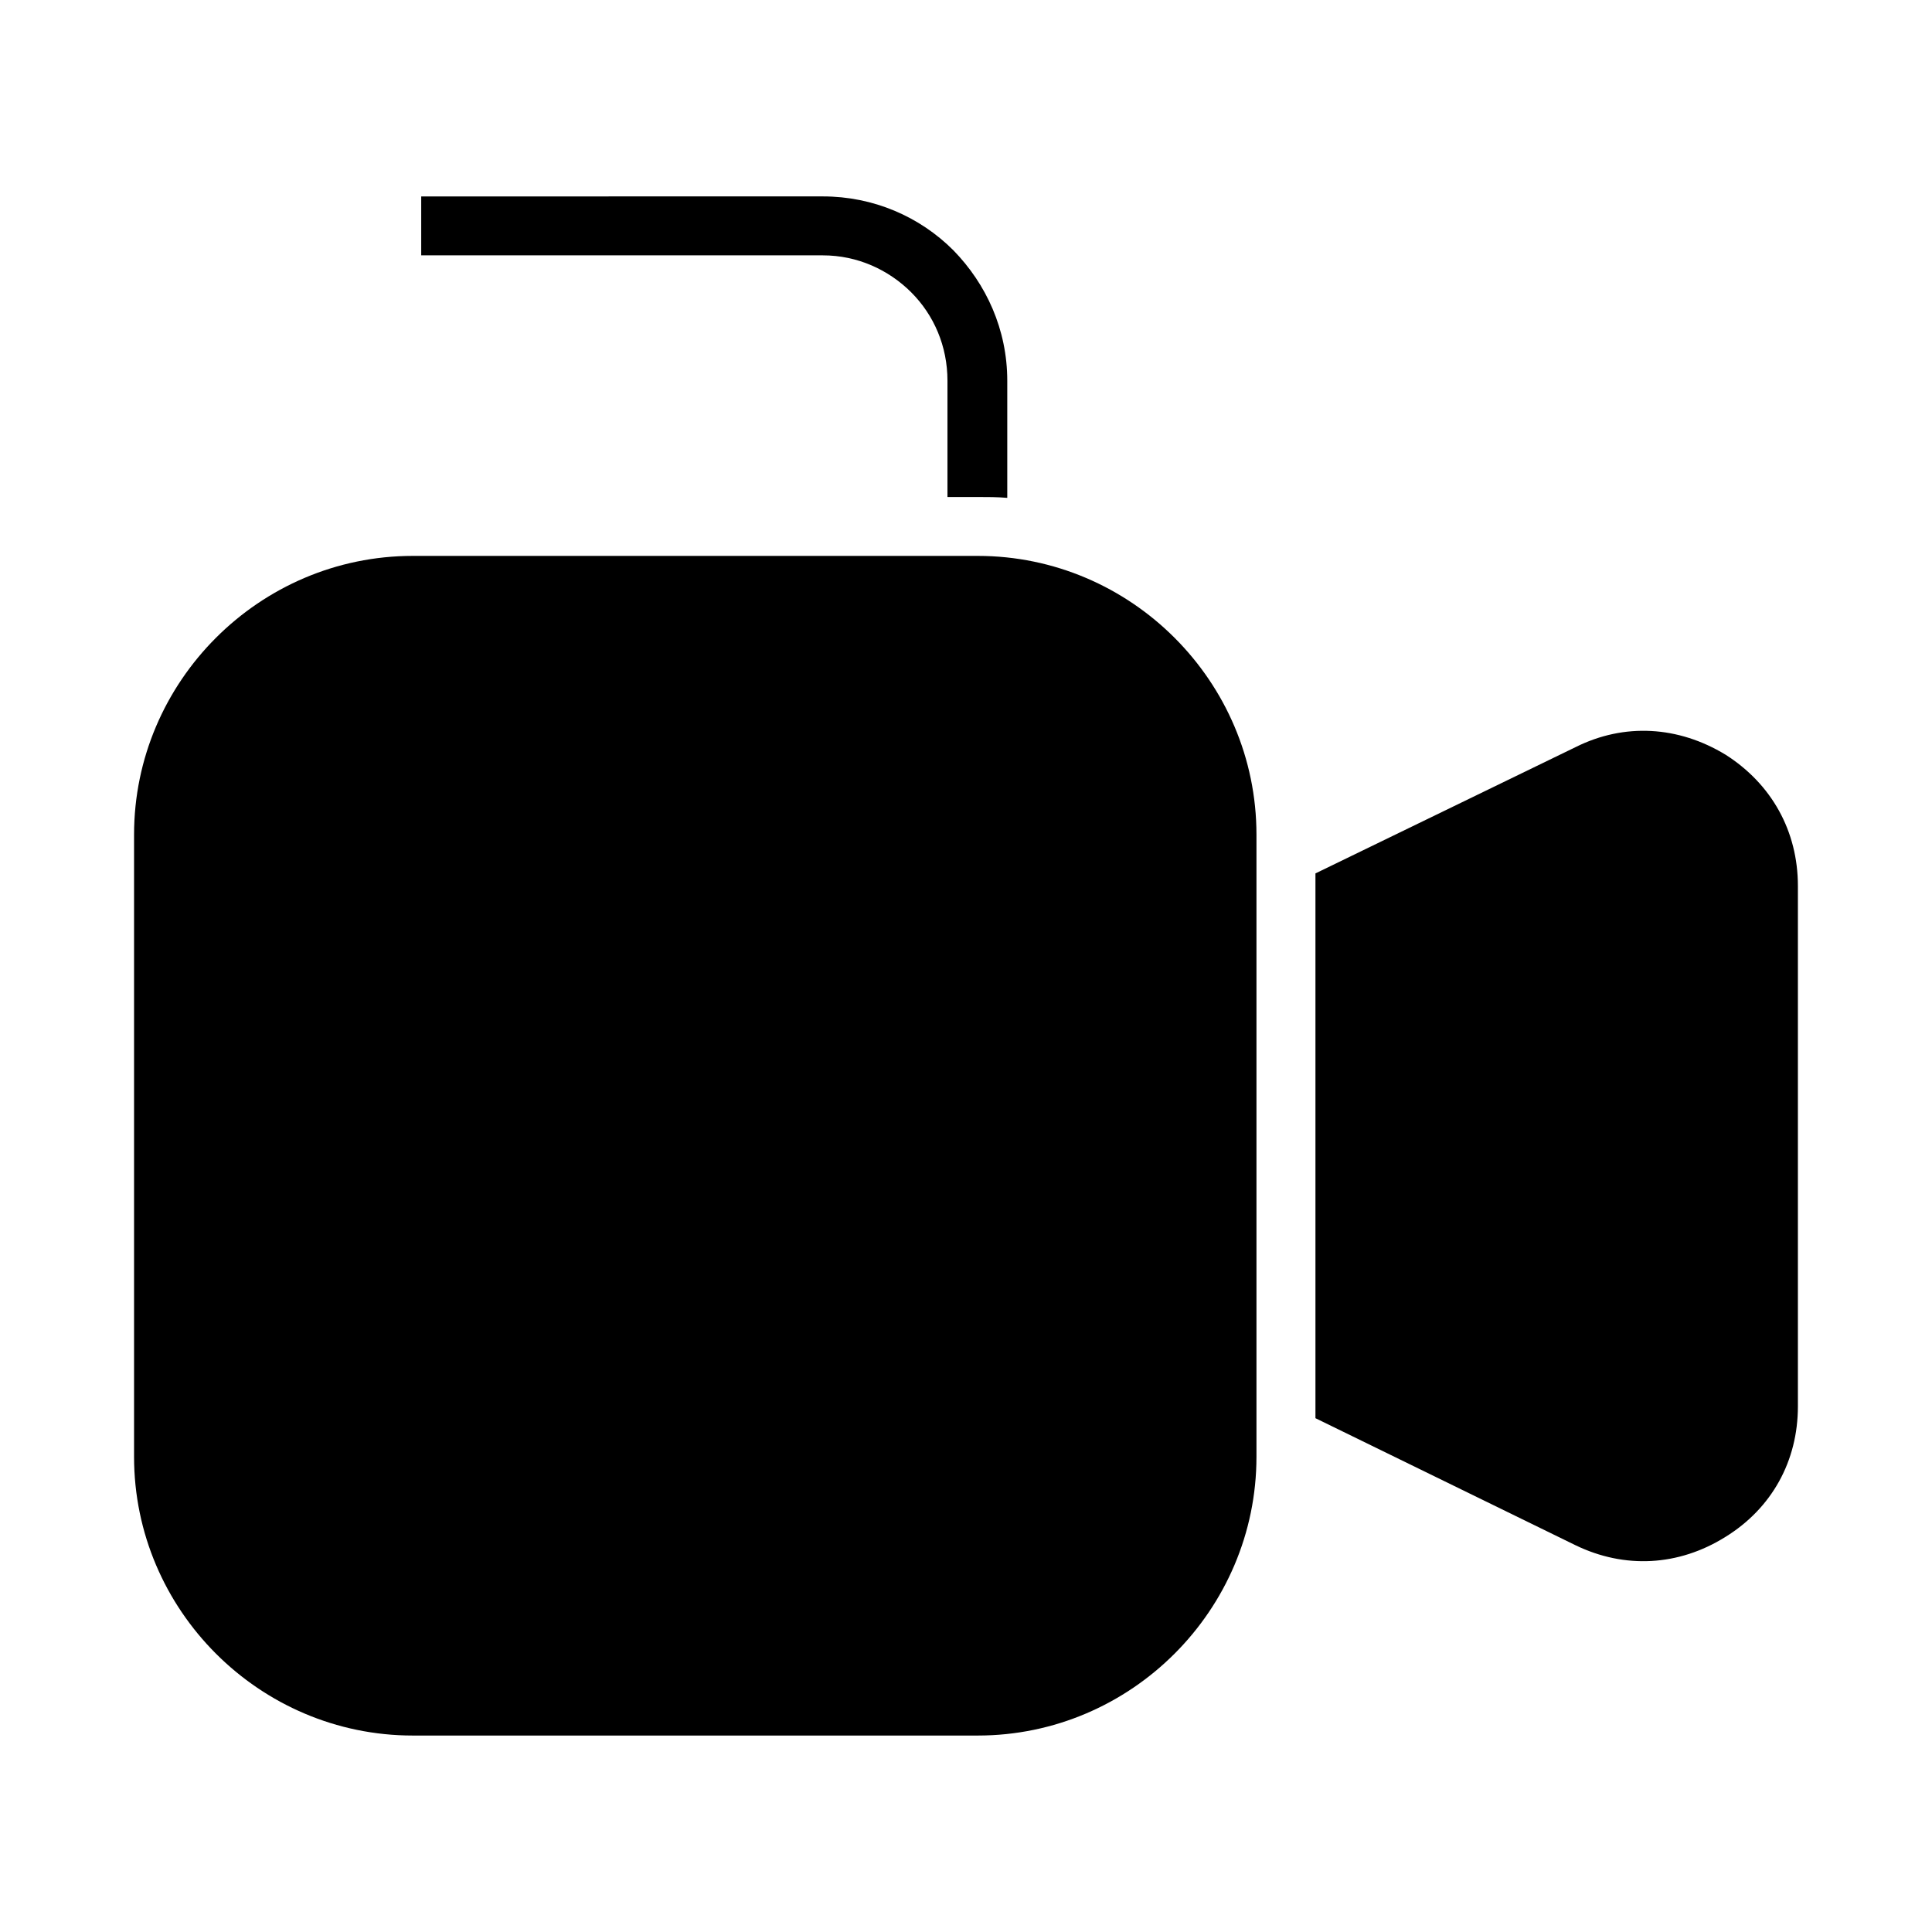
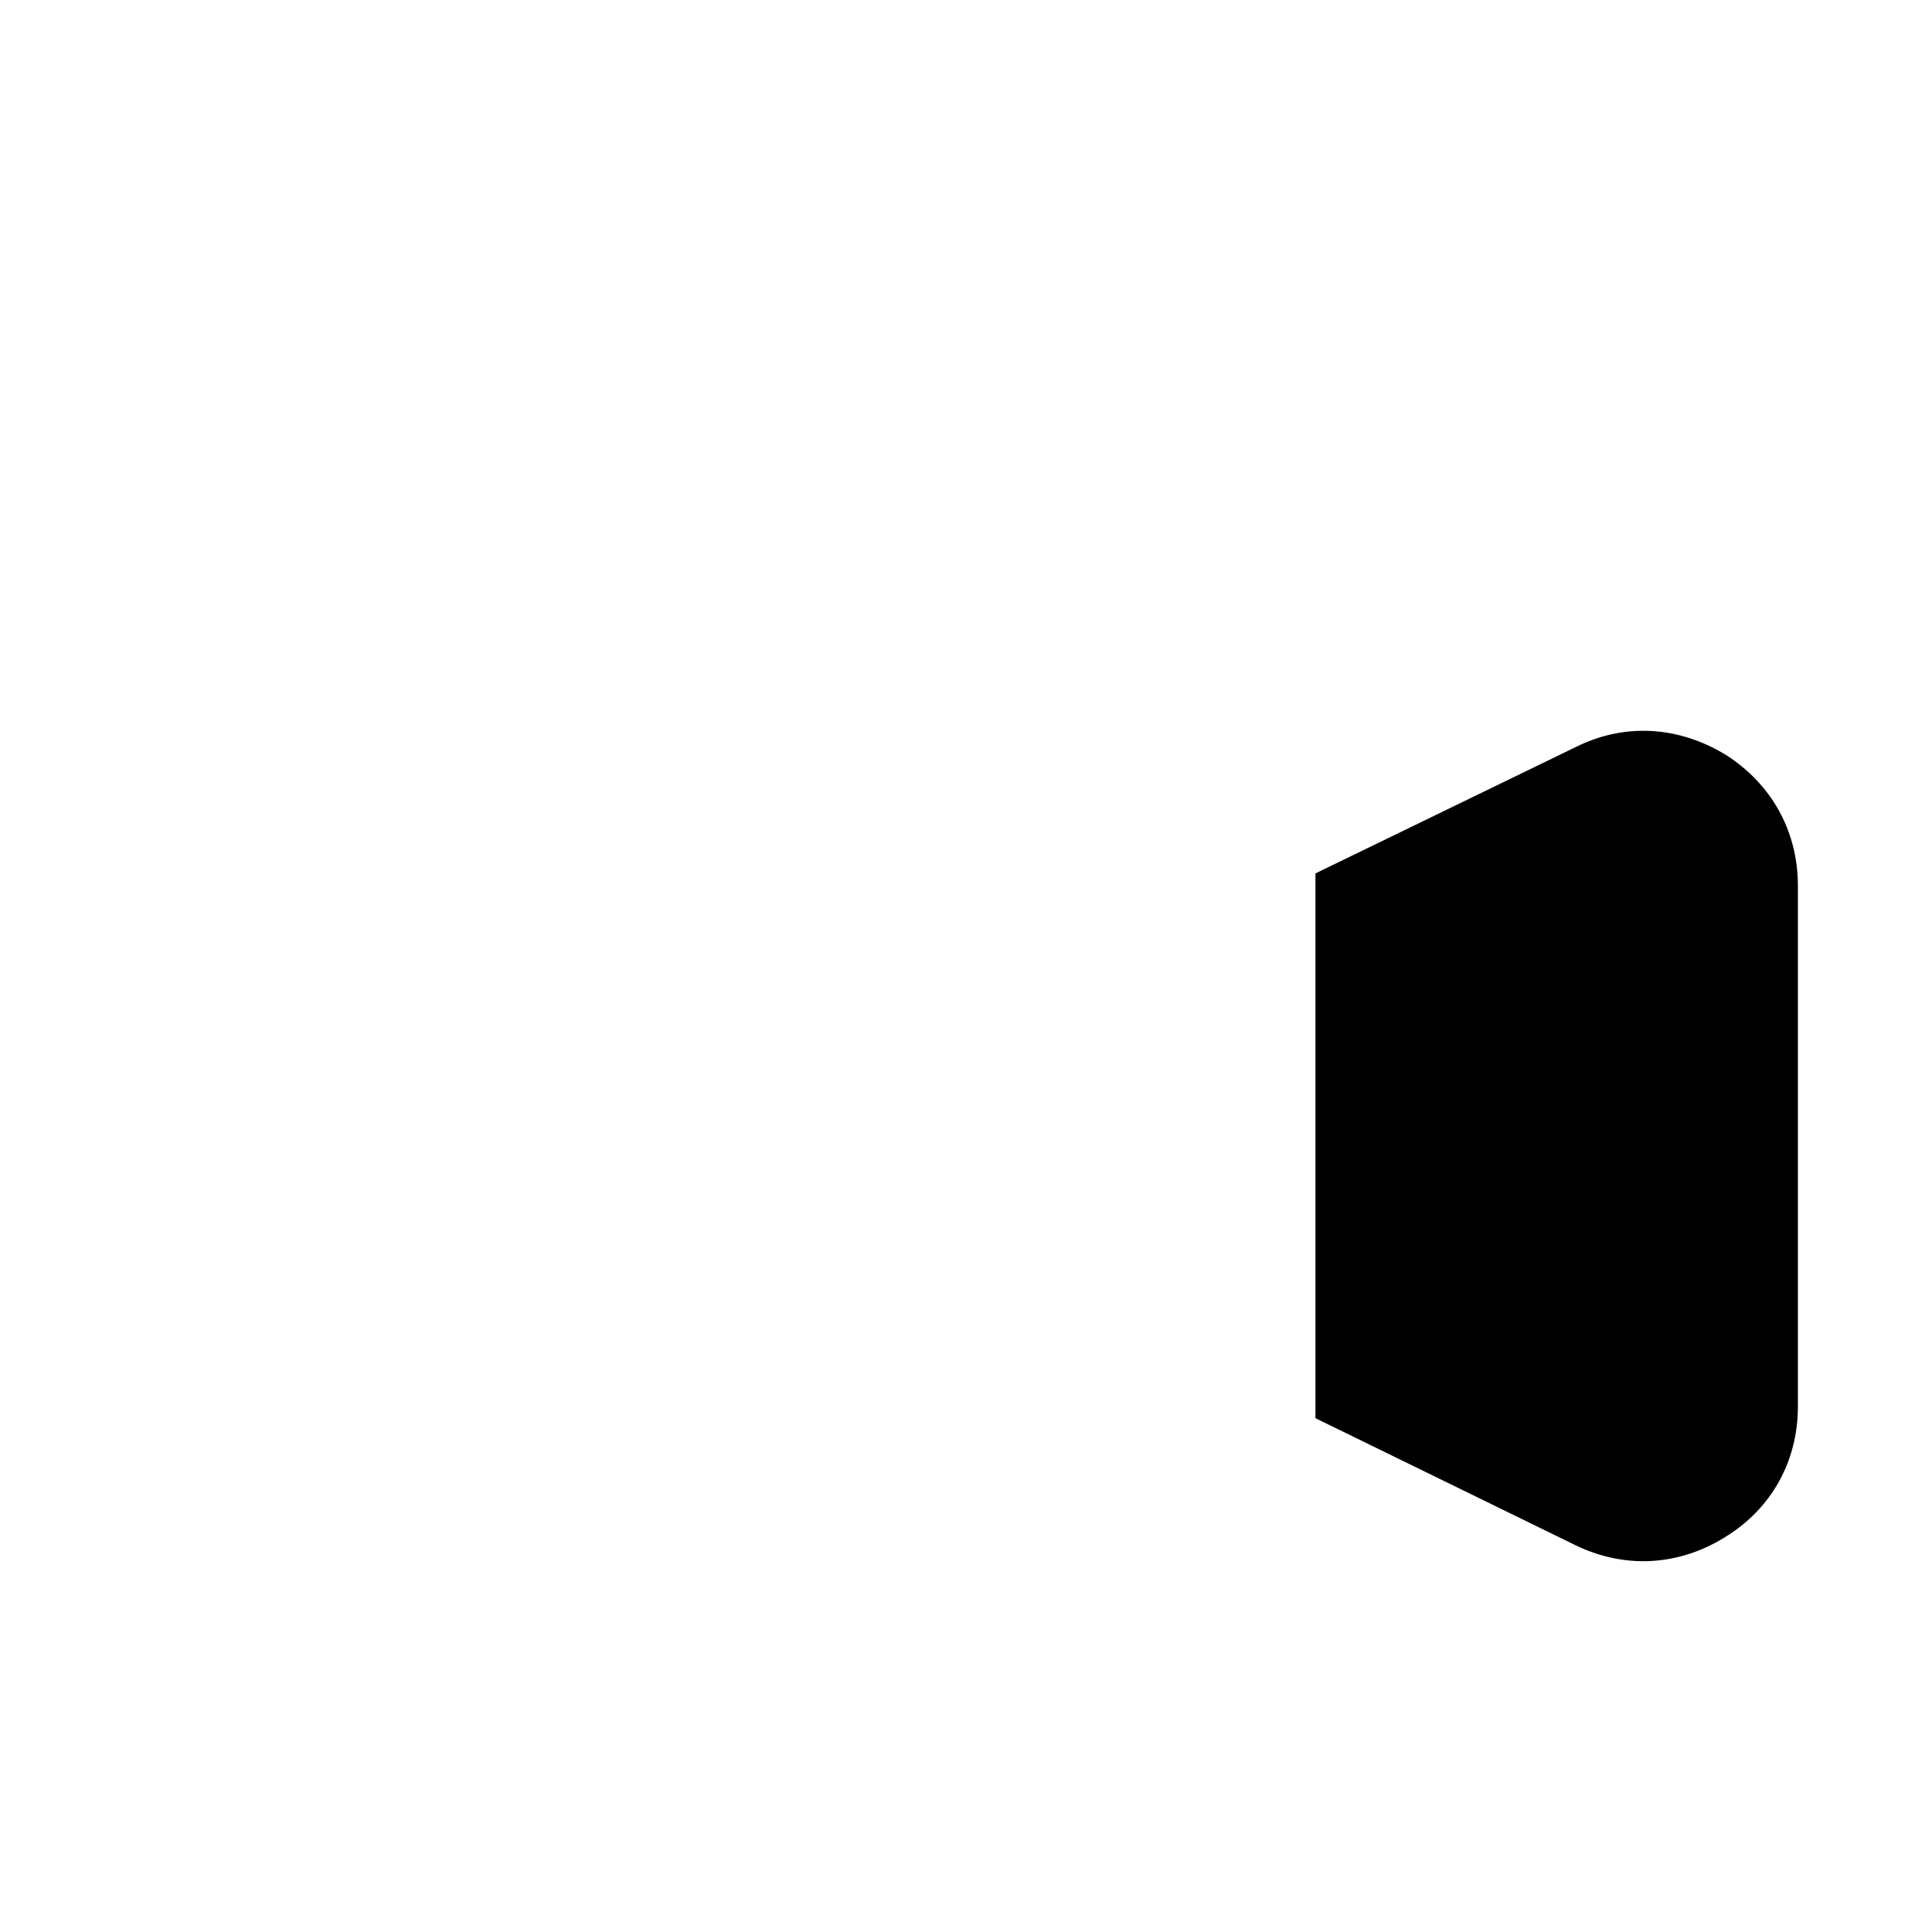
<svg xmlns="http://www.w3.org/2000/svg" fill="#000000" width="800px" height="800px" version="1.1" viewBox="144 144 512 512">
  <g fill-rule="evenodd">
    <path d="m601.27 343.99c-12.492-7.582-26.773-8.469-39.715-2l-68.949 33.473v144.37l68.949 33.684c12.941 6.258 27.223 5.582 39.715-2.227 12.273-7.582 19.191-20.082 19.191-34.582v-137.92c0-14.488-6.918-26.992-19.191-34.801z" />
-     <path d="m385.49 221.48c6.031 6.031 9.598 14.281 9.598 23.434v30.797h8.039c2.676 0 5.133 0 7.809 0.227v-31.023c0-13.609-5.574-25.664-14.281-34.582-8.926-8.934-21.199-14.281-34.59-14.281l-106.44 0.004v15.617h106.44c9.148 0 17.406 3.801 23.43 9.809z" />
-     <path d="m403.12 291.32h-149.73c-40.613 0-73.863 33.258-73.863 73.863v164.89c0 40.621 33.25 73.863 73.863 73.863h149.73c40.613 0 73.855-33.242 73.855-73.863v-164.89c0-40.602-33.246-73.863-73.855-73.863z" />
  </g>
</svg>